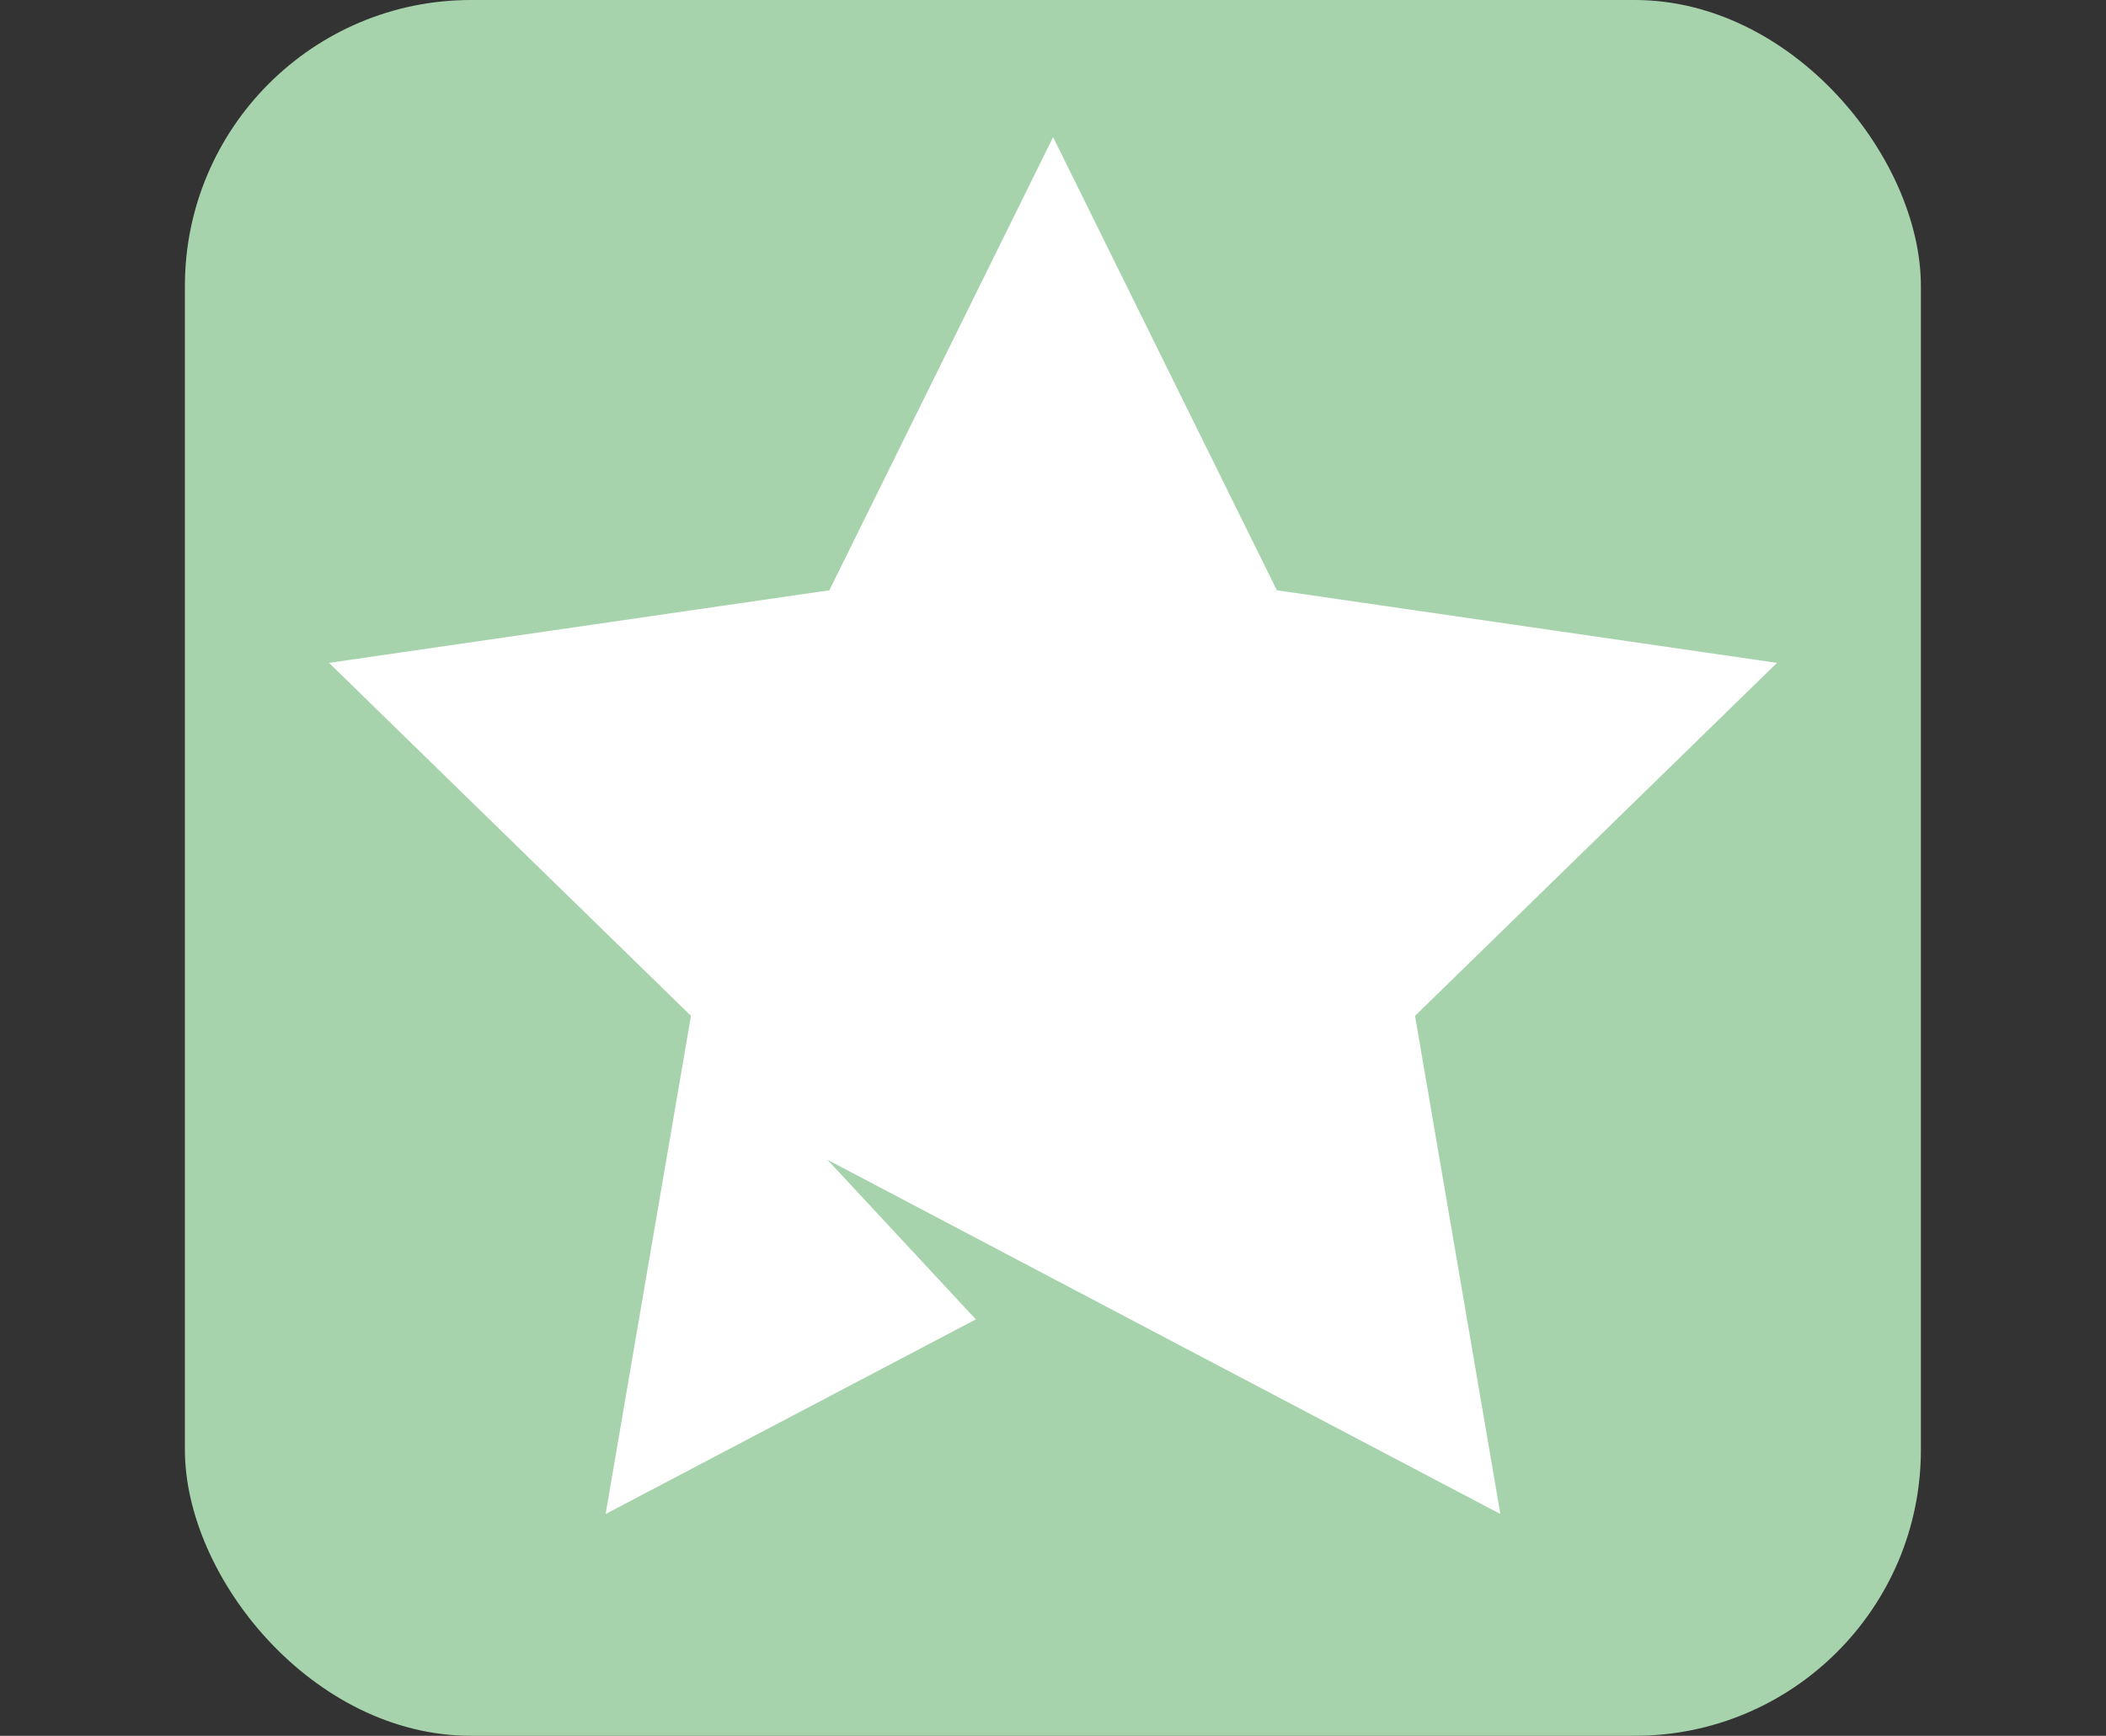
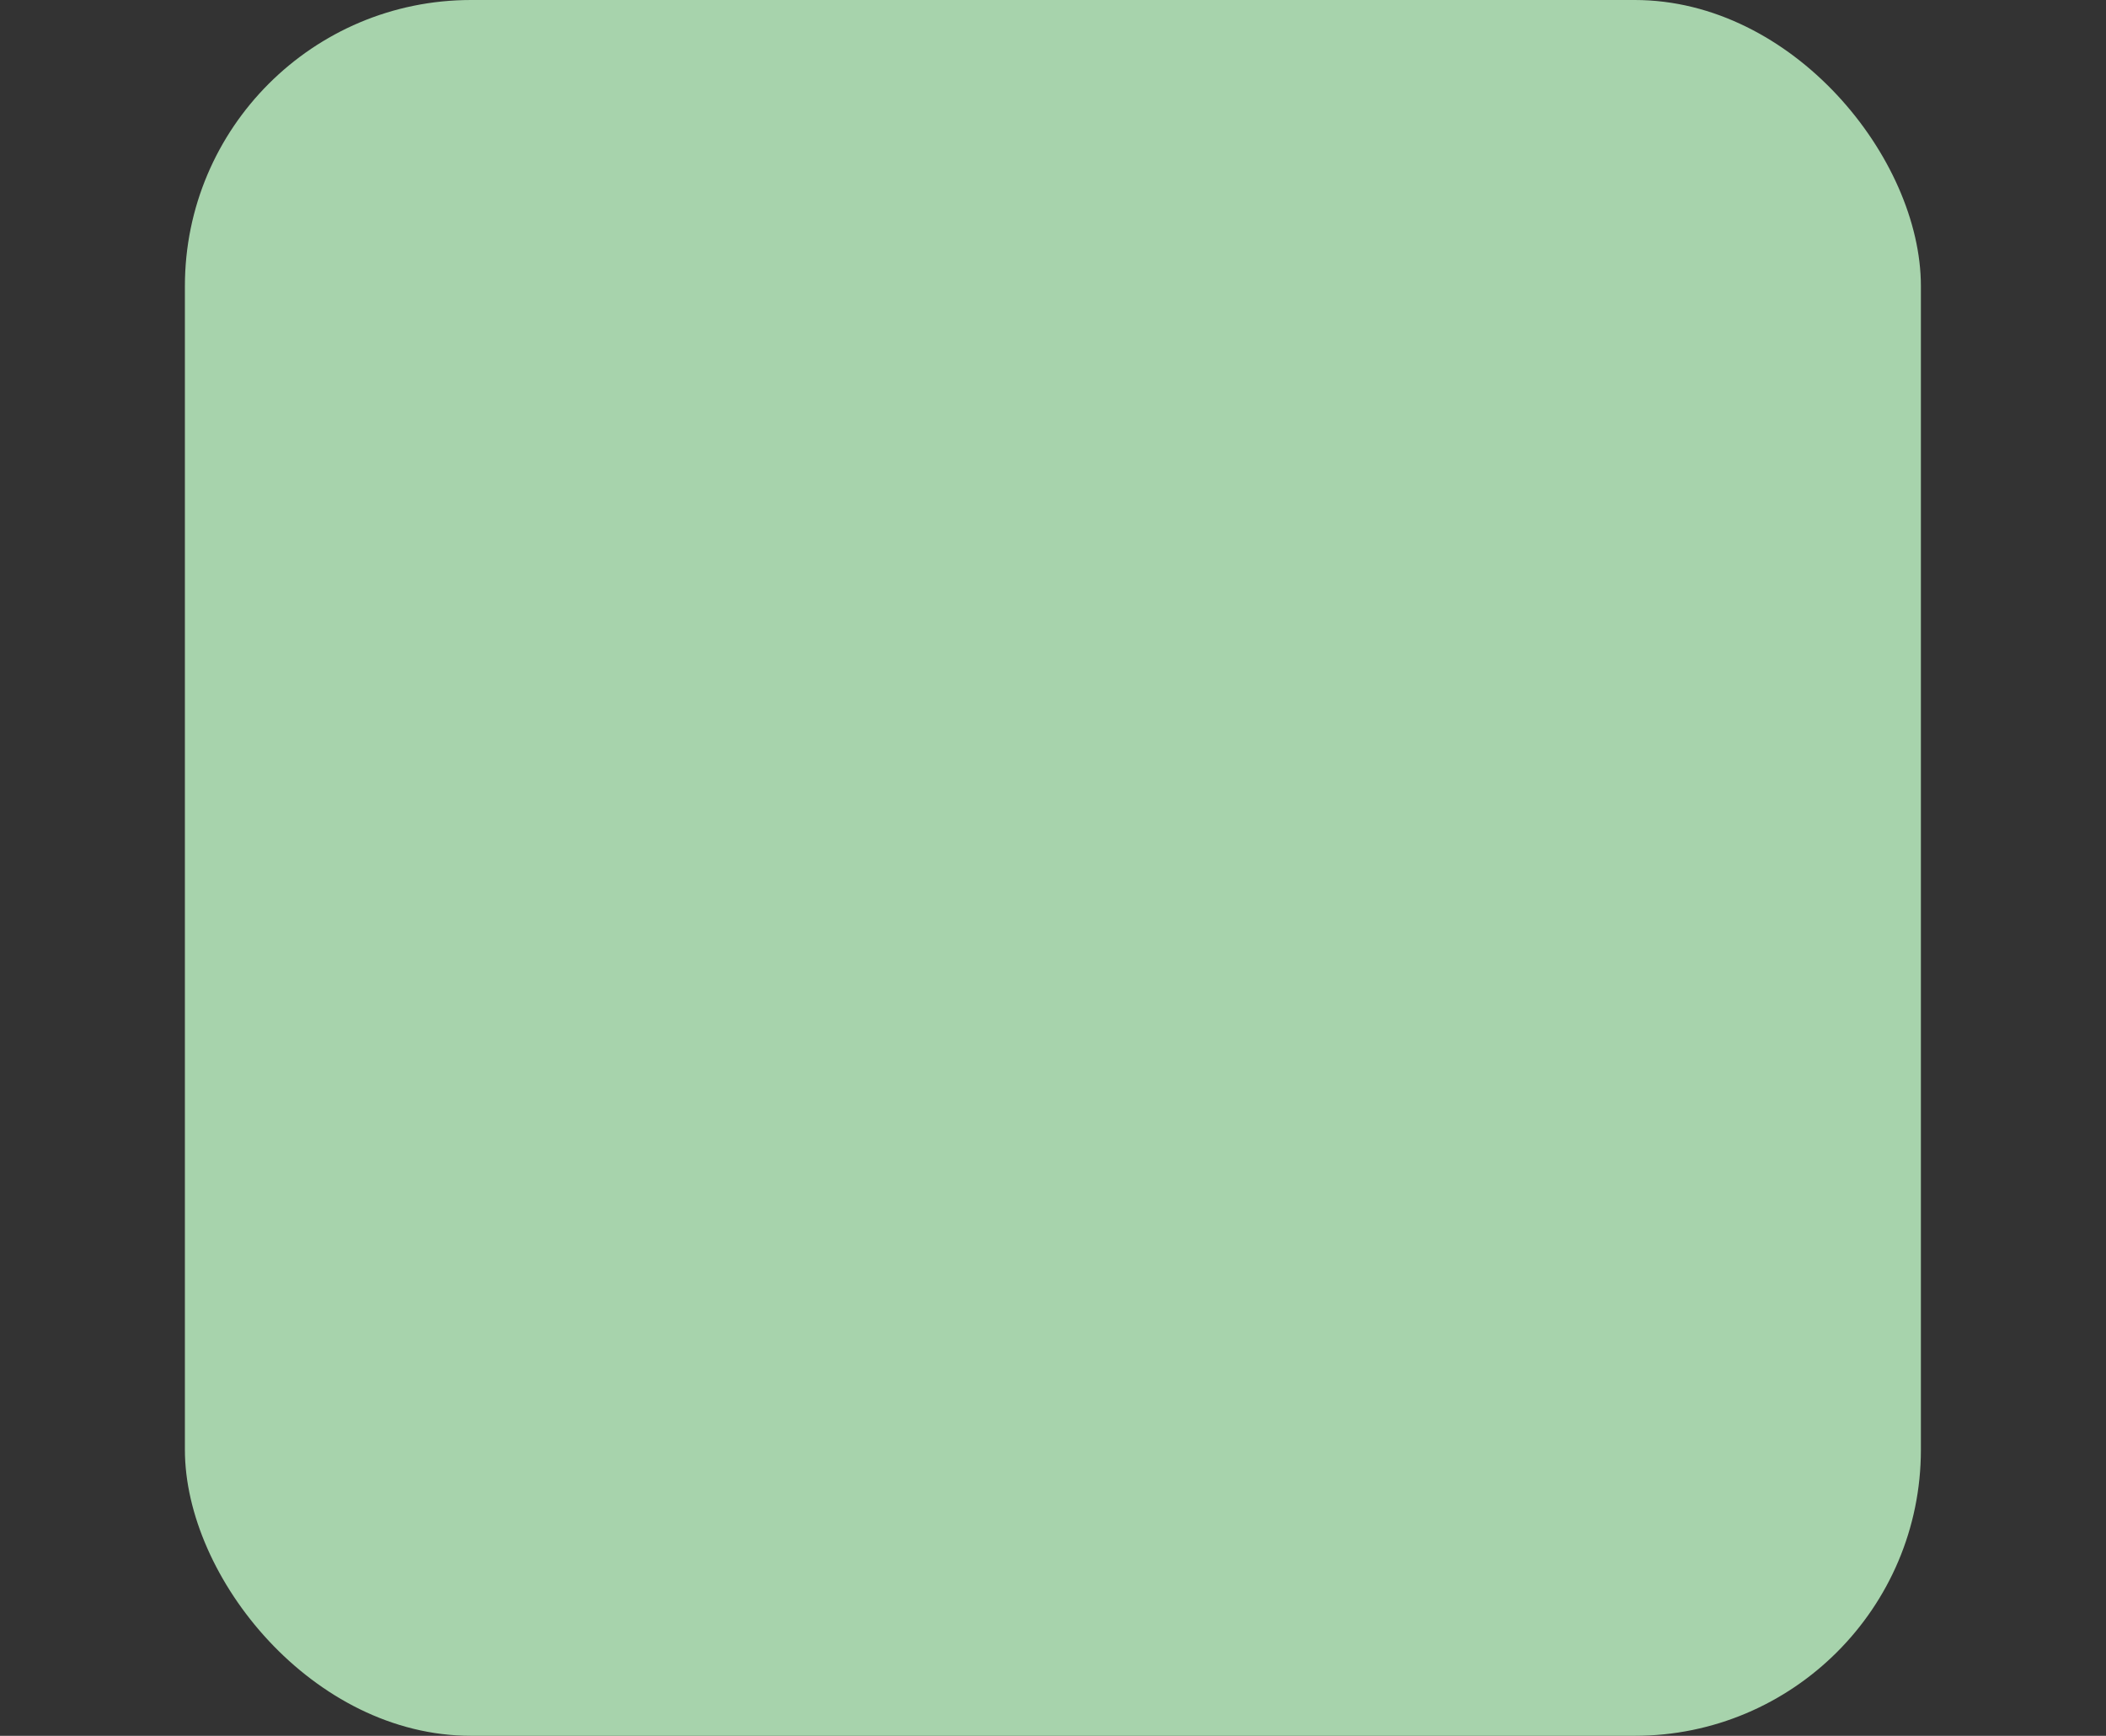
<svg xmlns="http://www.w3.org/2000/svg" id="Layer_1" data-name="Layer 1" viewBox="0 0 99.21 81.78">
  <rect x="0" y="0" width="99.21" height="81.78" fill="#333333" stroke="none" />
  <defs>
    <style>.cls-1{fill:#a7d3ac;}.cls-2{fill:#fff;}</style>
  </defs>
  <rect class="cls-1" x="8.71" width="81.78" height="81.78" rx="13.48" />
-   <polygon class="cls-2" points="83.71 31.23 60.15 27.81 49.61 6.46 39.07 27.81 15.5 31.23 32.55 47.86 28.53 71.33 45.97 62.16 38.98 54.64 56.33 63.78 56.33 63.78 70.68 71.33 66.66 47.86 83.71 31.23" />
</svg>